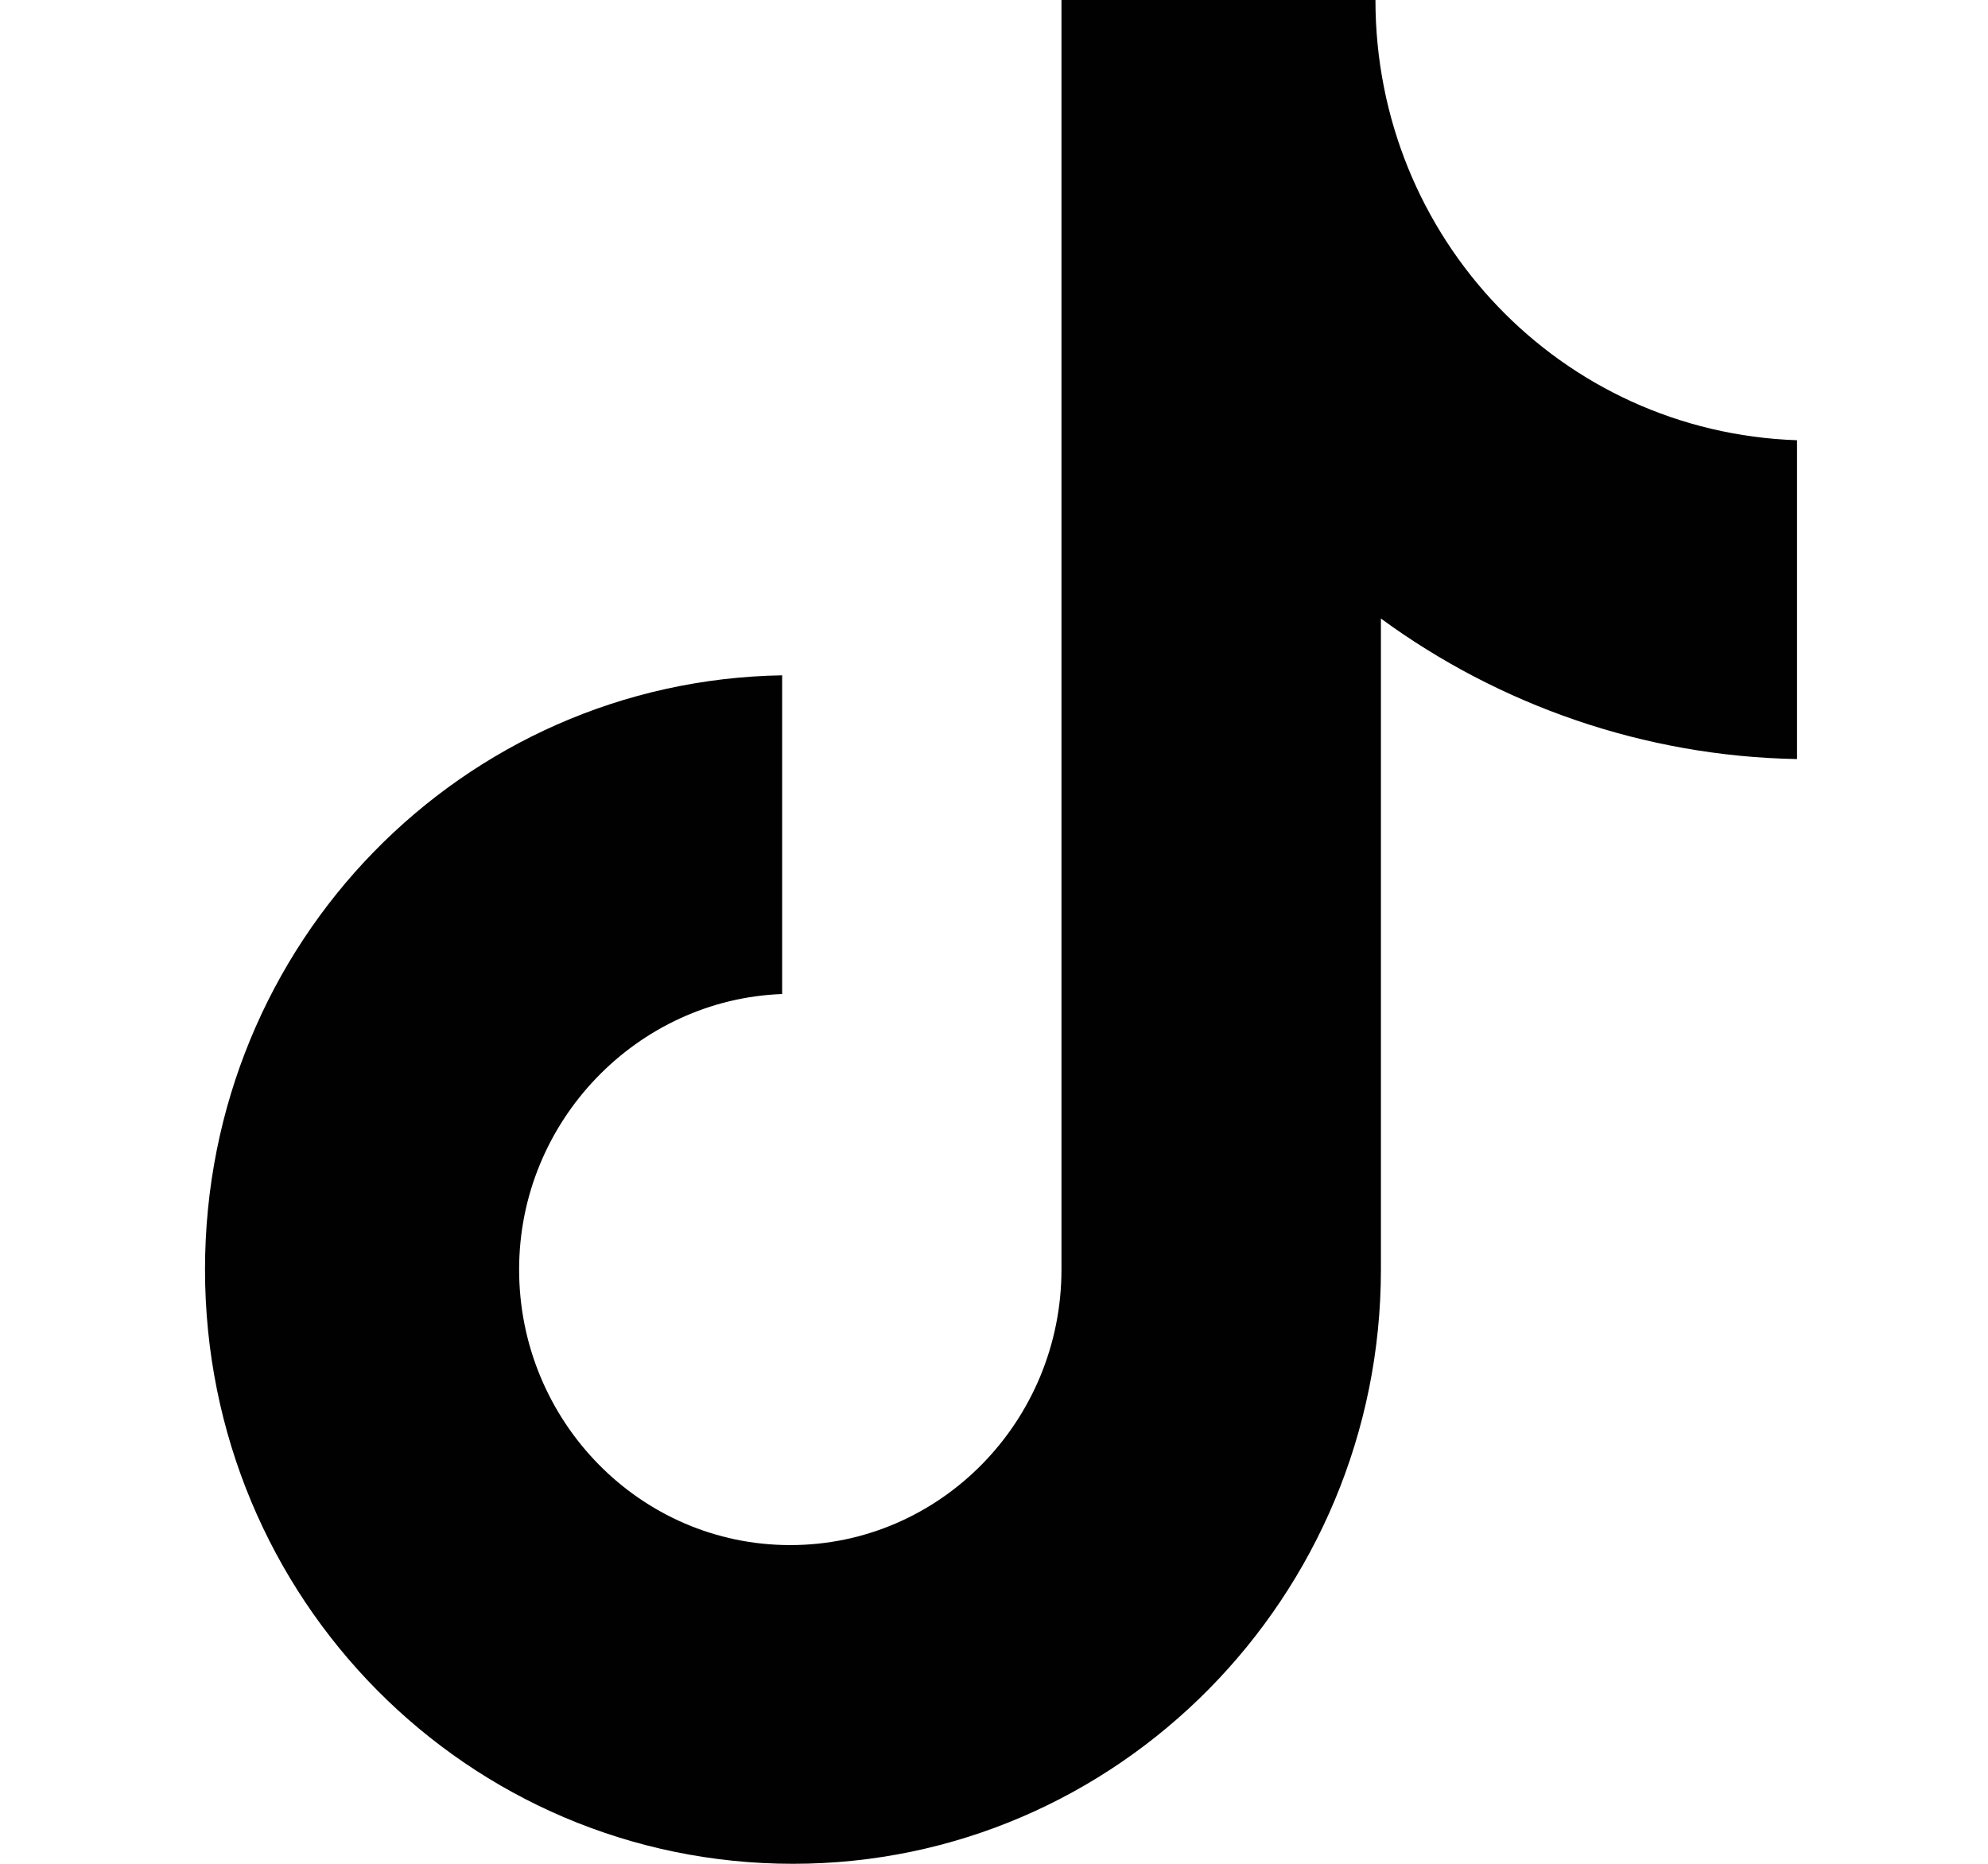
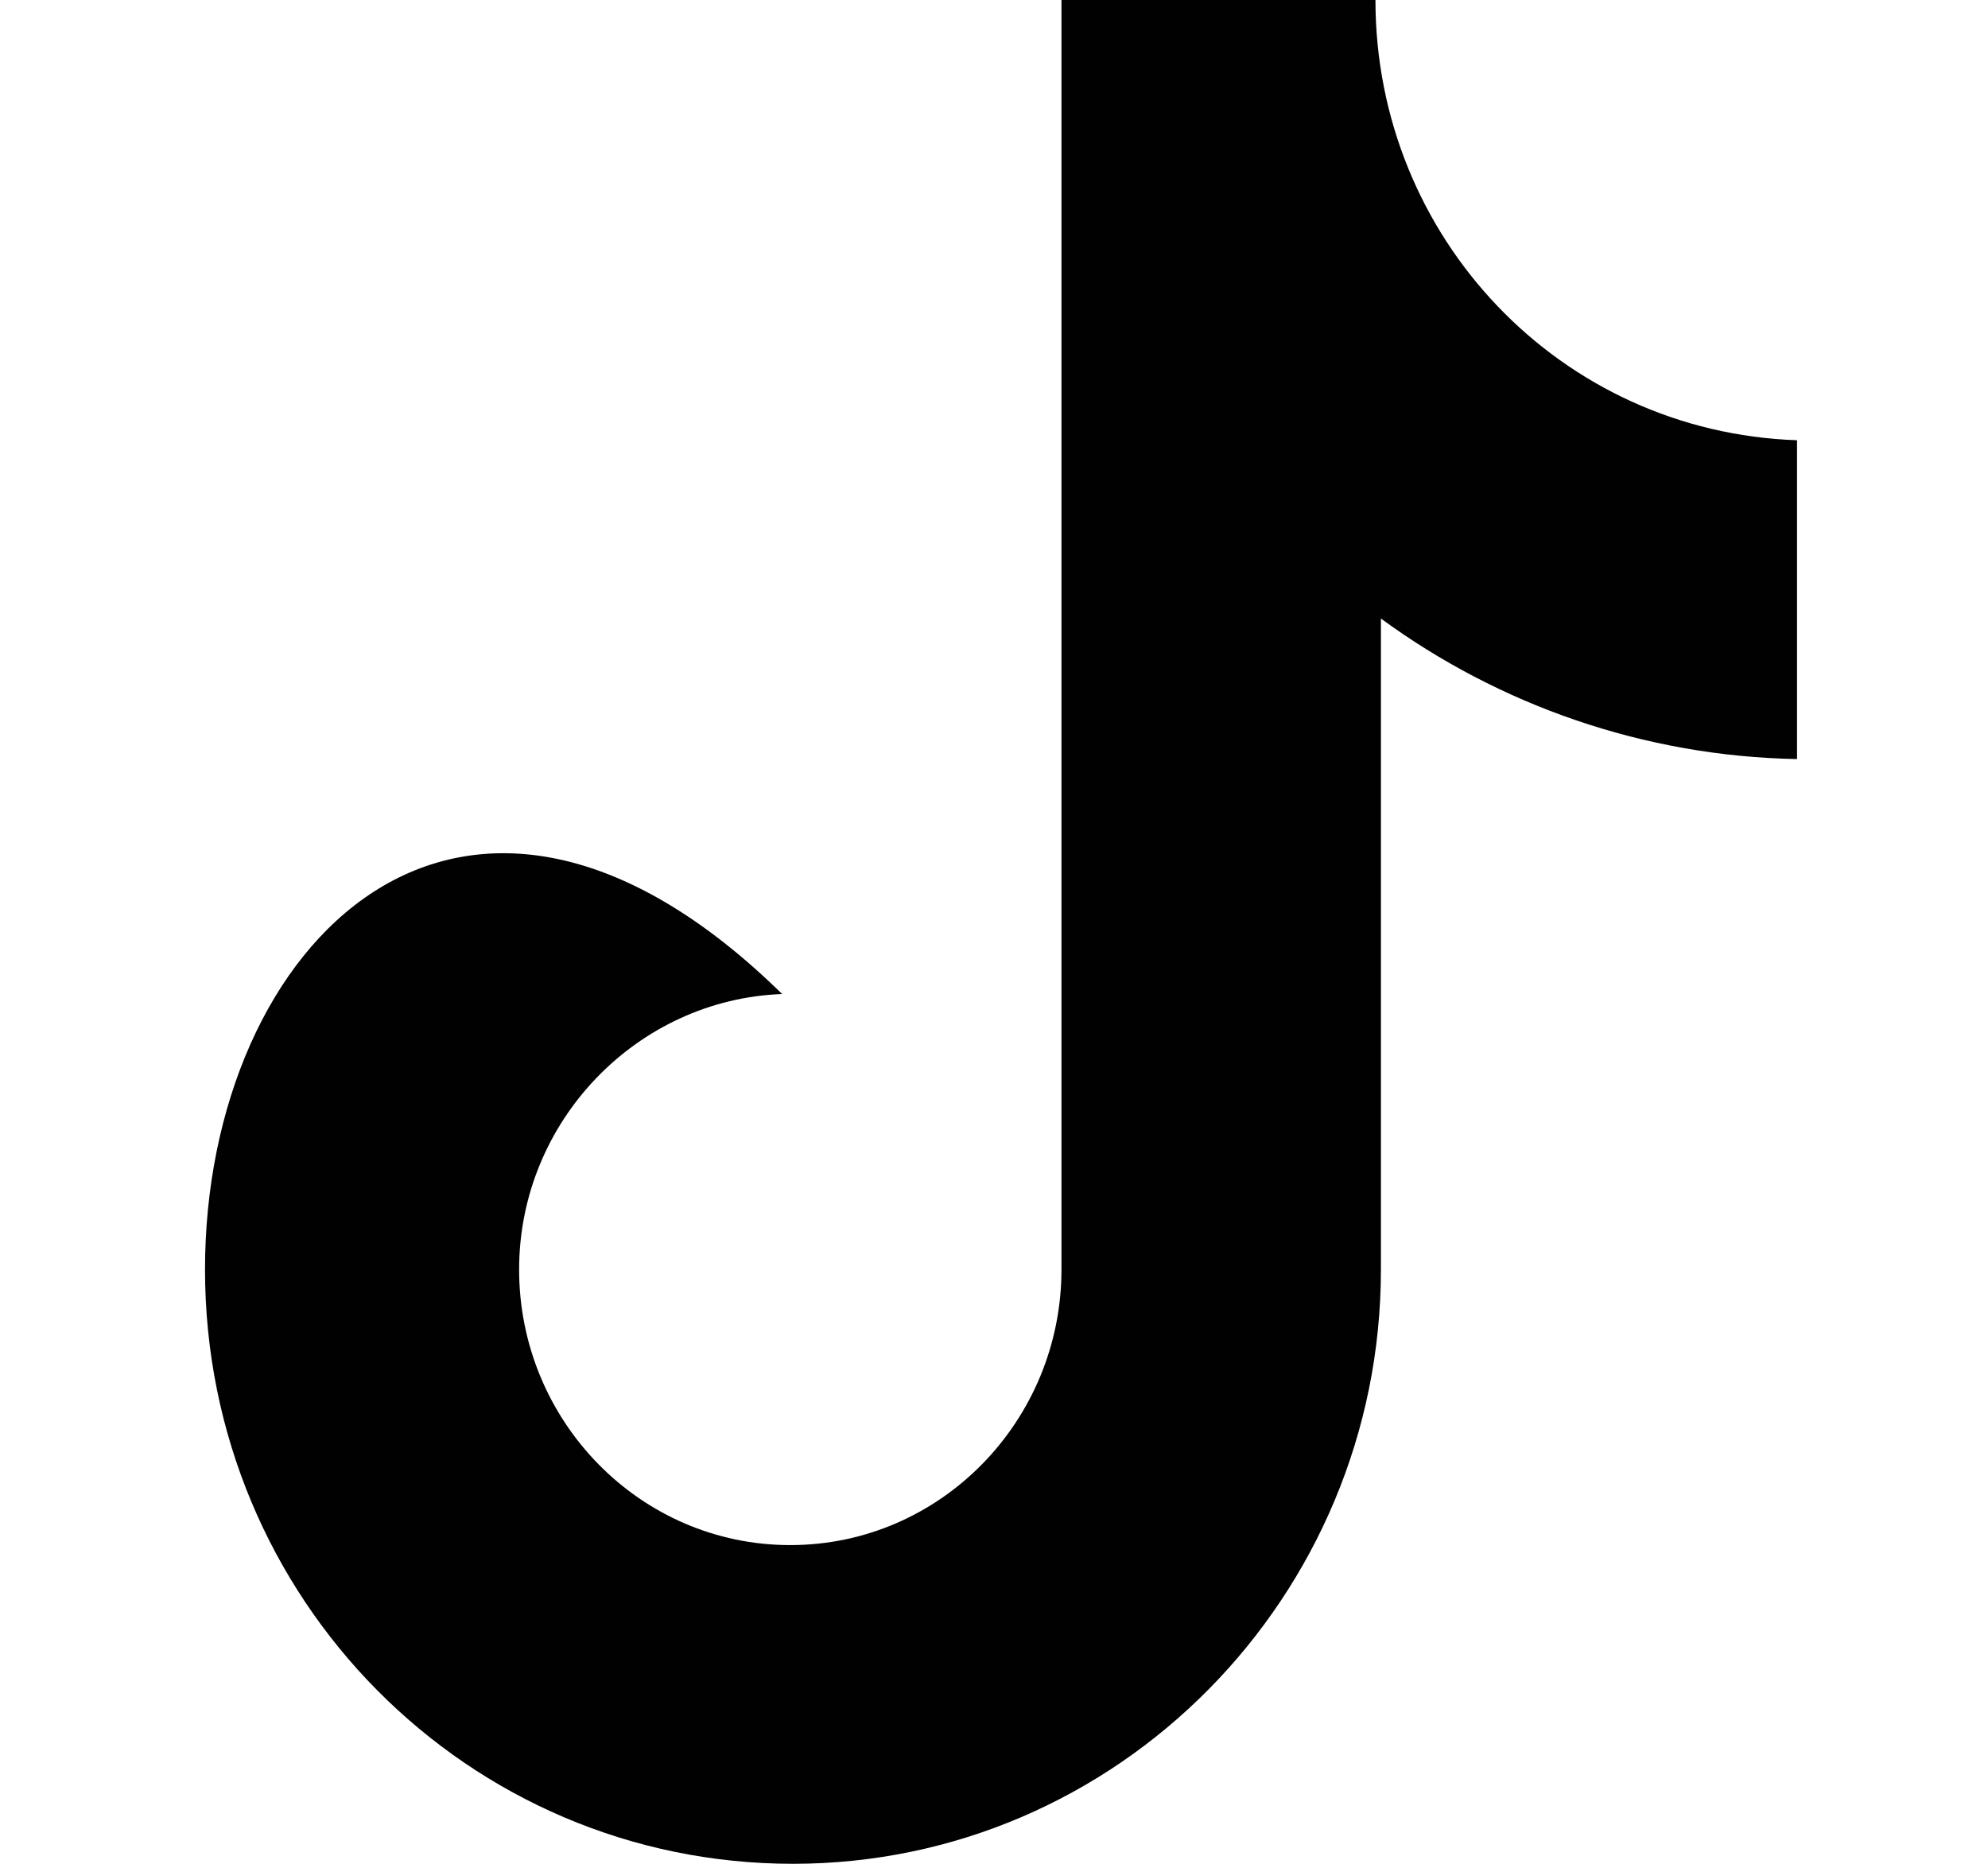
<svg xmlns="http://www.w3.org/2000/svg" width="16" height="15" viewBox="0 0 16 15" fill="none">
-   <path d="M11.07 0H8.543V10.217C8.543 11.435 7.57 12.435 6.36 12.435C5.15 12.435 4.178 11.435 4.178 10.217C4.178 9.022 5.129 8.043 6.295 8V5.435C3.724 5.478 1.65 7.587 1.65 10.217C1.65 12.87 3.768 15 6.382 15C8.996 15 11.114 12.848 11.114 10.217V4.978C12.064 5.674 13.231 6.087 14.463 6.109V3.543C12.561 3.478 11.07 1.913 11.07 0Z" fill="#010101" />
+   <path d="M11.07 0H8.543V10.217C8.543 11.435 7.57 12.435 6.36 12.435C5.15 12.435 4.178 11.435 4.178 10.217C4.178 9.022 5.129 8.043 6.295 8C3.724 5.478 1.65 7.587 1.65 10.217C1.65 12.87 3.768 15 6.382 15C8.996 15 11.114 12.848 11.114 10.217V4.978C12.064 5.674 13.231 6.087 14.463 6.109V3.543C12.561 3.478 11.07 1.913 11.07 0Z" fill="#010101" />
</svg>